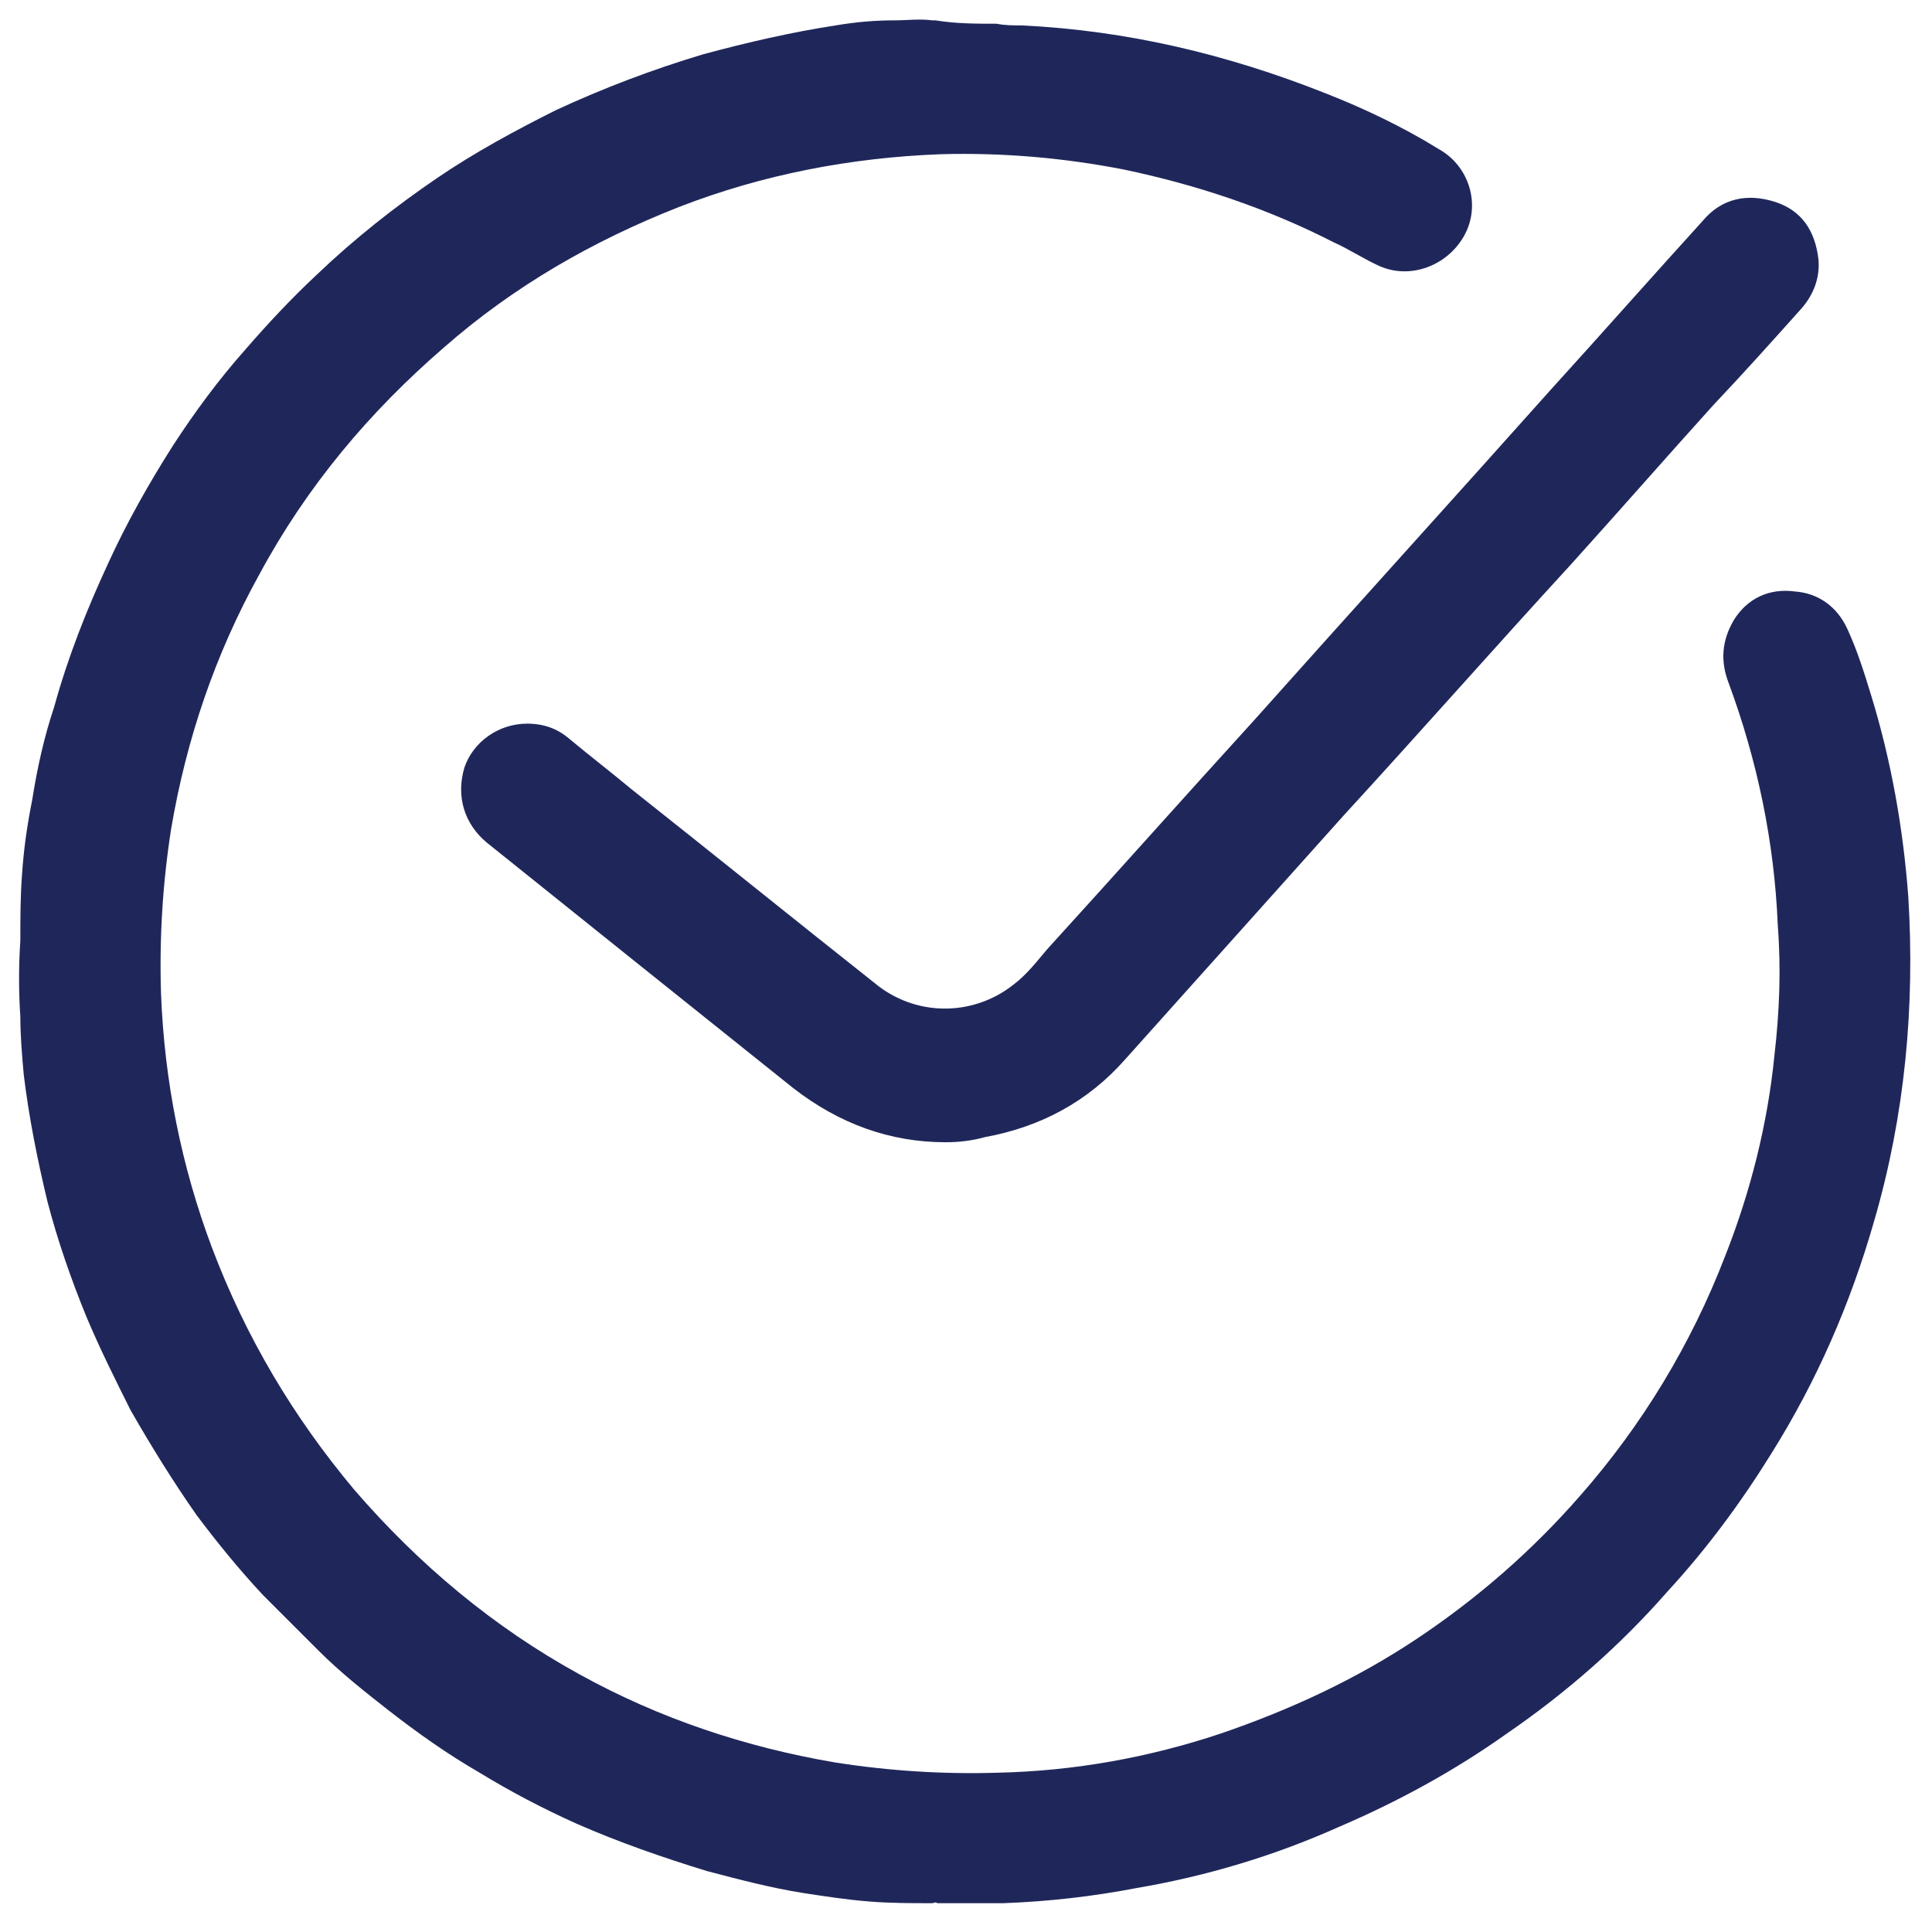
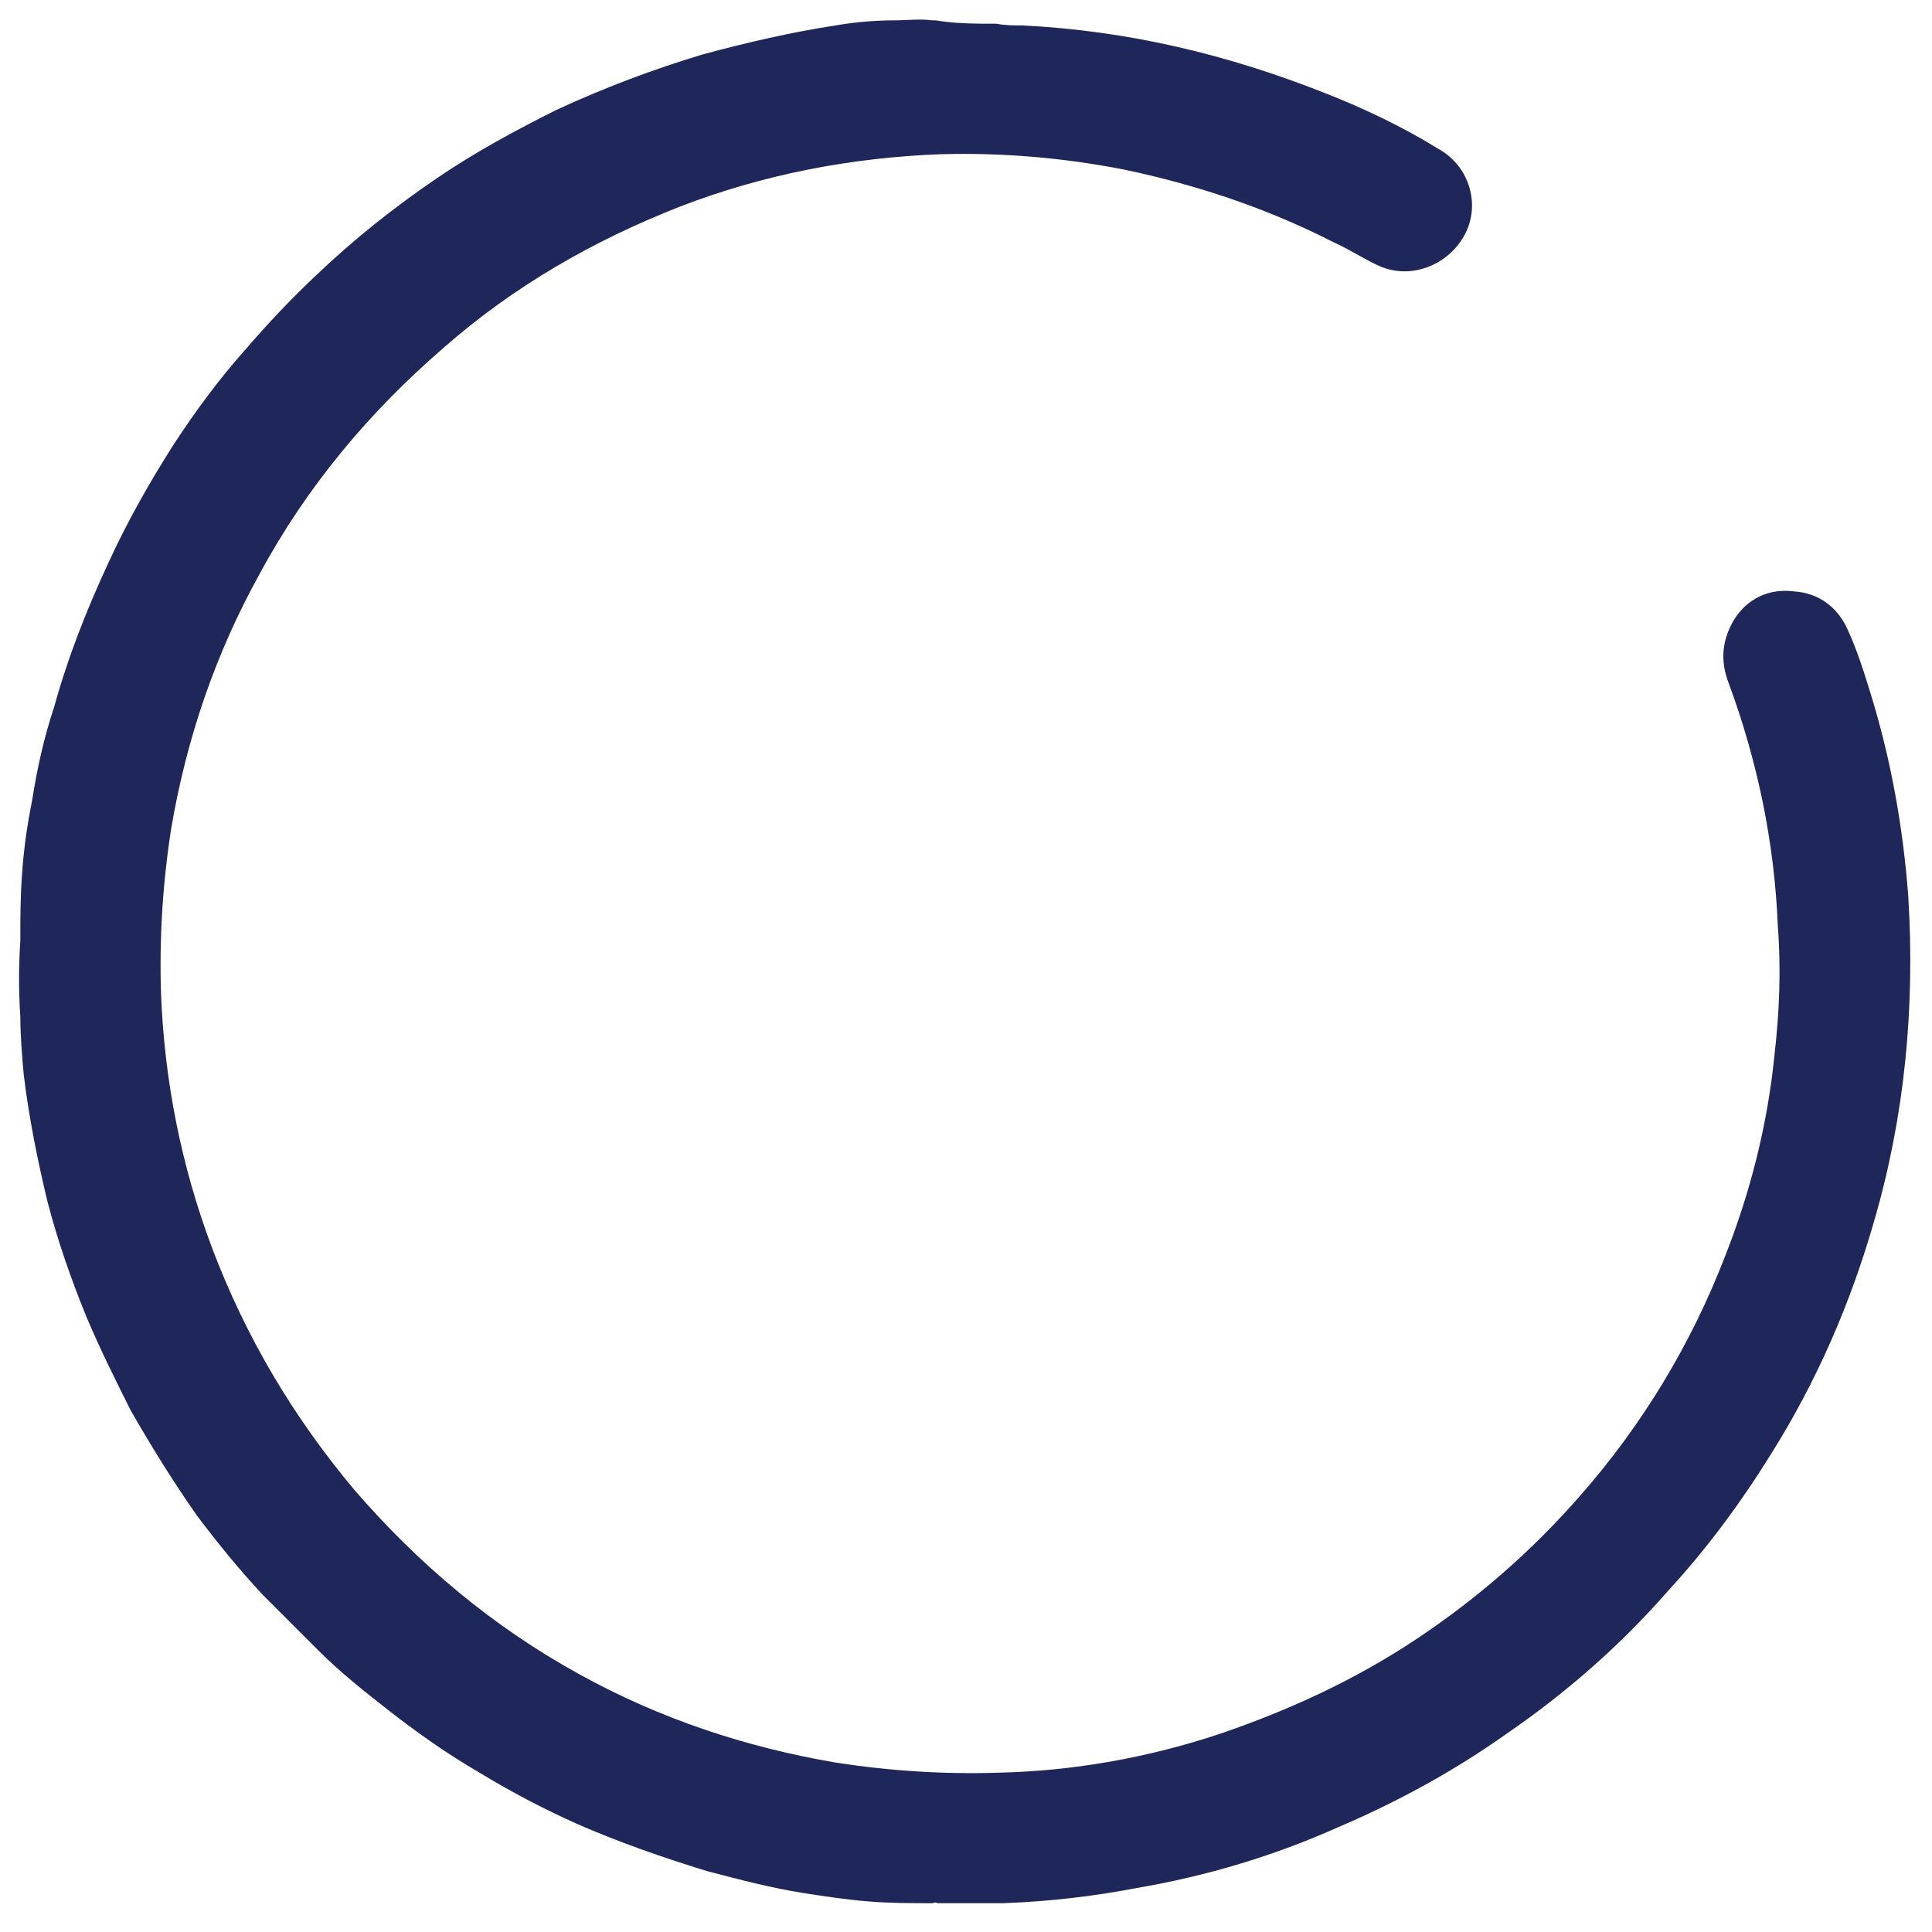
<svg xmlns="http://www.w3.org/2000/svg" version="1.1" id="Layer_1" x="0px" y="0px" viewBox="0 0 114 114" style="enable-background:new 0 0 114 114;" xml:space="preserve">
  <style type="text/css">
	.st0{fill:#1F275A;}
</style>
  <g>
    <path class="st0" d="M58.8,1.4c0.5,0.1,1,0.1,1.5,0.1c6.2,0.3,12.1,1.7,17.9,4c2.3,0.9,4.6,2,6.7,3.3c1.8,1,2.5,3.3,1.5,5.1   c-1,1.8-3.2,2.6-5,1.8c-0.9-0.4-1.8-1-2.7-1.4c-3.9-2-8.1-3.4-12.4-4.3c-3.6-0.7-7.2-1-10.8-0.9c-5.3,0.2-10.5,1.2-15.4,3.1   c-5.1,2-9.8,4.7-13.9,8.3c-4.4,3.8-8.1,8.2-10.9,13.4c-2.6,4.7-4.3,9.7-5.2,15c-0.5,3.2-0.7,6.4-0.6,9.7c0.2,5.2,1.2,10.2,3,15   c2,5.3,4.8,10,8.4,14.3c3.8,4.4,8.2,8.1,13.3,10.9c4.7,2.6,9.8,4.3,15.1,5.2c3.2,0.5,6.4,0.7,9.6,0.6c4.5-0.1,8.9-0.9,13.1-2.3   c4.1-1.4,8-3.2,11.6-5.6c3.6-2.4,6.8-5.2,9.6-8.4c3.7-4.2,6.6-9,8.6-14.2c1.5-3.8,2.5-7.8,2.9-11.8c0.3-2.6,0.4-5.1,0.2-7.7   c-0.2-4.9-1.2-9.7-2.9-14.3c-0.5-1.3-0.4-2.5,0.3-3.7c0.8-1.3,2.1-1.9,3.6-1.7c1.4,0.1,2.5,0.9,3.1,2.2c0.6,1.3,1,2.6,1.4,3.9   c1.2,3.9,1.9,7.9,2.2,11.9c0.4,6.5-0.2,12.9-2,19.1c-1.4,4.9-3.4,9.5-6.1,13.8c-1.8,2.9-3.8,5.6-6.1,8.1c-2.8,3.2-6,6-9.5,8.4   c-3.1,2.2-6.4,4-9.9,5.5c-3.8,1.7-7.8,2.9-11.9,3.6c-2.6,0.5-5.2,0.8-7.9,0.9c-0.1,0-0.3,0-0.4,0c-1.2,0-2.3,0-3.5,0   c-0.1-0.1-0.2,0-0.3,0c-1.2,0-2.5,0-3.7-0.1c-1.3-0.1-2.6-0.3-3.9-0.5c-1.9-0.3-3.8-0.8-5.7-1.3c-2.6-0.8-5.2-1.7-7.7-2.8   c-2-0.9-3.9-1.9-5.7-3c-1.9-1.1-3.6-2.3-5.4-3.7c-1.4-1.1-2.8-2.2-4.1-3.5c-1.1-1.1-2.2-2.2-3.3-3.3c-1.4-1.5-2.7-3.1-3.9-4.7   c-1.4-2-2.7-4.1-3.9-6.2c-0.9-1.8-1.8-3.6-2.6-5.5c-0.9-2.2-1.7-4.5-2.3-6.8c-0.6-2.5-1.1-5-1.4-7.5c-0.1-1.1-0.2-2.3-0.2-3.4   c-0.1-1.5-0.1-3,0-4.5c0-1.3,0-2.6,0.1-3.9c0.1-1.5,0.3-2.9,0.6-4.4c0.3-1.9,0.7-3.7,1.3-5.5c0.8-2.9,1.9-5.7,3.2-8.5   c1.1-2.4,2.4-4.7,3.8-6.9c1.3-2,2.7-3.9,4.3-5.7c1.3-1.5,2.7-3,4.2-4.4c2.2-2.1,4.6-4,7.1-5.7c2.2-1.5,4.6-2.8,7-4   c2.8-1.3,5.7-2.4,8.7-3.3c2.6-0.7,5.2-1.3,7.8-1.7c1.2-0.2,2.3-0.3,3.5-0.3c0.7,0,1.5-0.1,2.2,0c0.1,0,0.1,0,0.2,0   C56.4,1.4,57.6,1.4,58.8,1.4z" />
-     <path class="st0" d="M55.8,67.4c-3.3,0-6.3-1.1-9-3.2c-6-4.8-12-9.6-18.1-14.5c-1.3-1.1-1.8-2.7-1.3-4.4c0.5-1.5,2-2.6,3.7-2.6   c1,0,1.8,0.3,2.5,0.9c1.2,1,2.5,2,3.7,3c4.8,3.8,9.5,7.6,14.3,11.4c2.4,2,5.8,2,8.2,0.1c0.8-0.6,1.4-1.4,2-2.1   c4.1-4.5,8.1-9,12.2-13.5c5.8-6.5,11.7-13,17.5-19.5c3-3.3,6-6.7,9-10c1.1-1.3,2.6-1.6,4.2-1.1c1.6,0.5,2.4,1.7,2.6,3.4   c0.1,1.1-0.3,2.1-1,2.9c-1.7,1.9-3.4,3.8-5.2,5.7c-2.8,3.1-5.6,6.3-8.4,9.4c-4.5,4.9-8.9,9.9-13.4,14.8c-4.3,4.8-8.6,9.6-12.9,14.4   c-2.2,2.5-5,4-8.3,4.6C57.4,67.3,56.6,67.4,55.8,67.4z" />
  </g>
</svg>